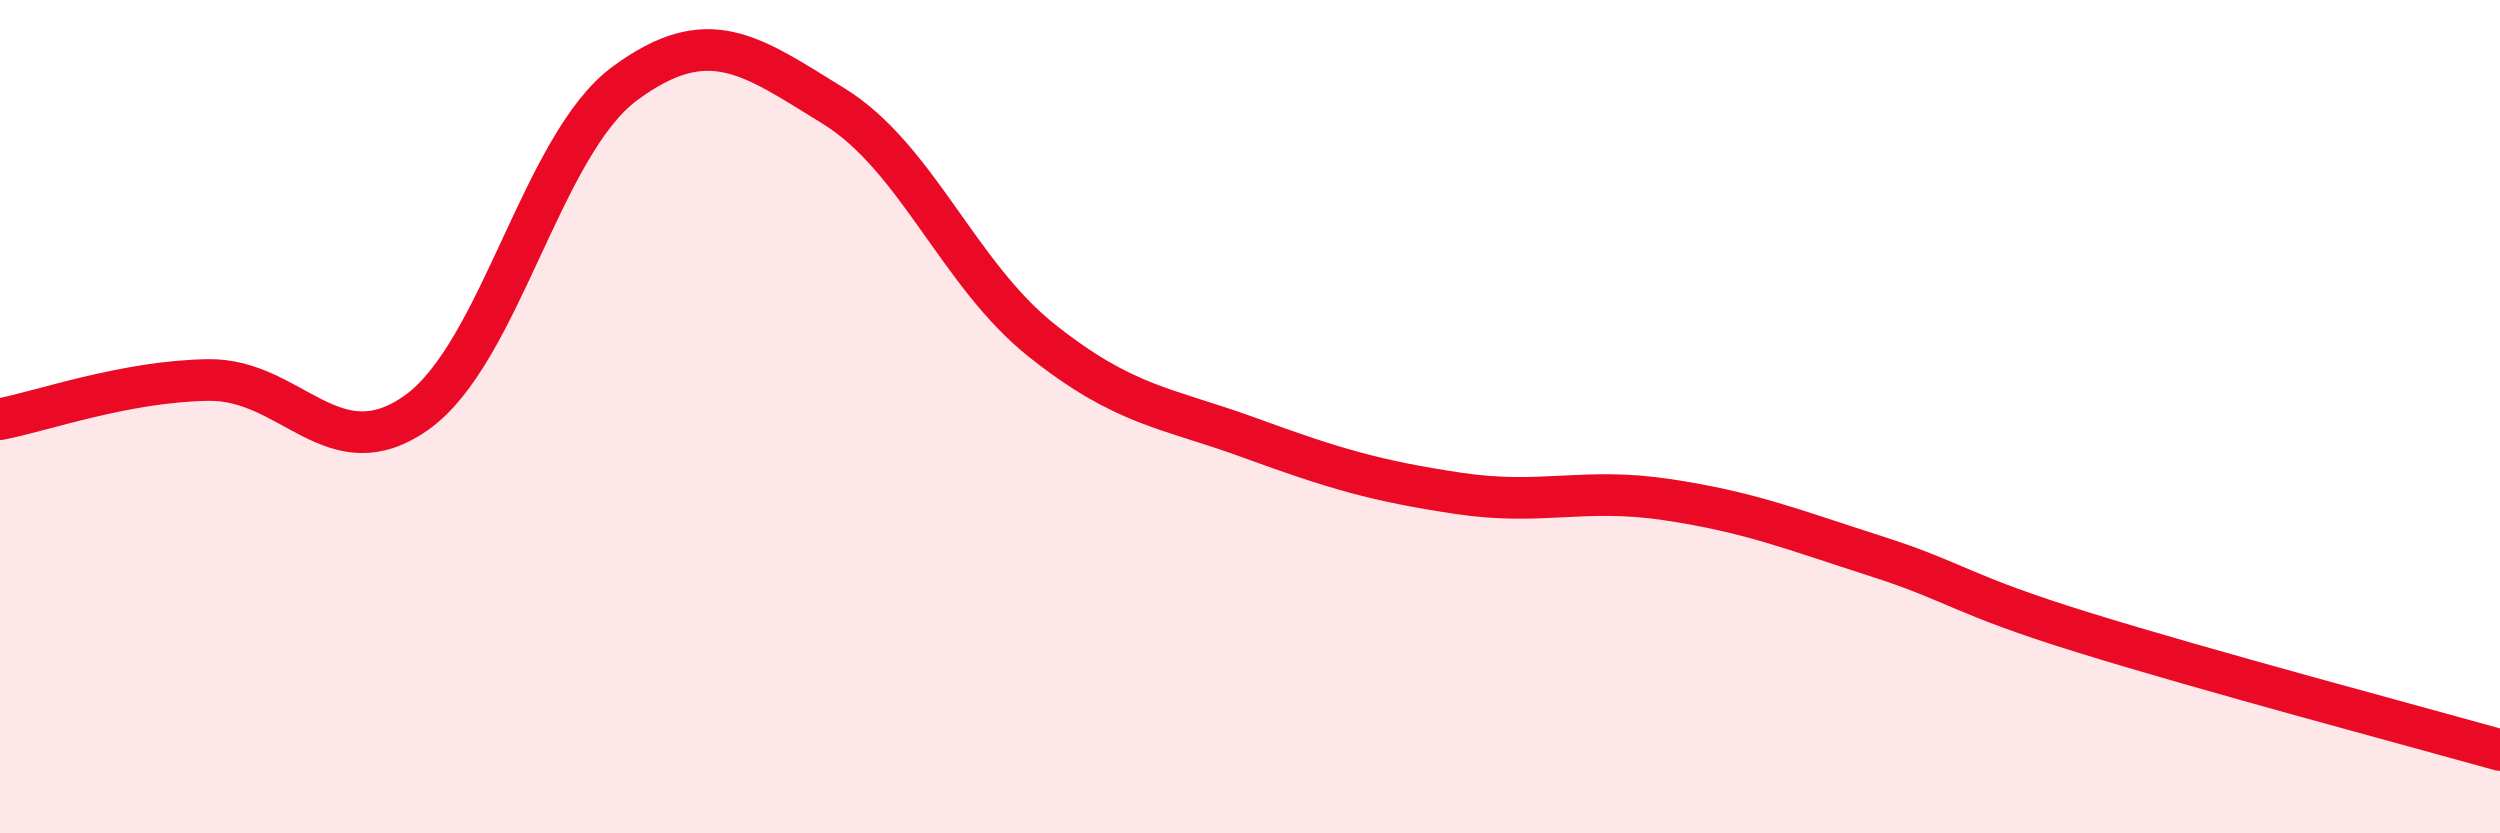
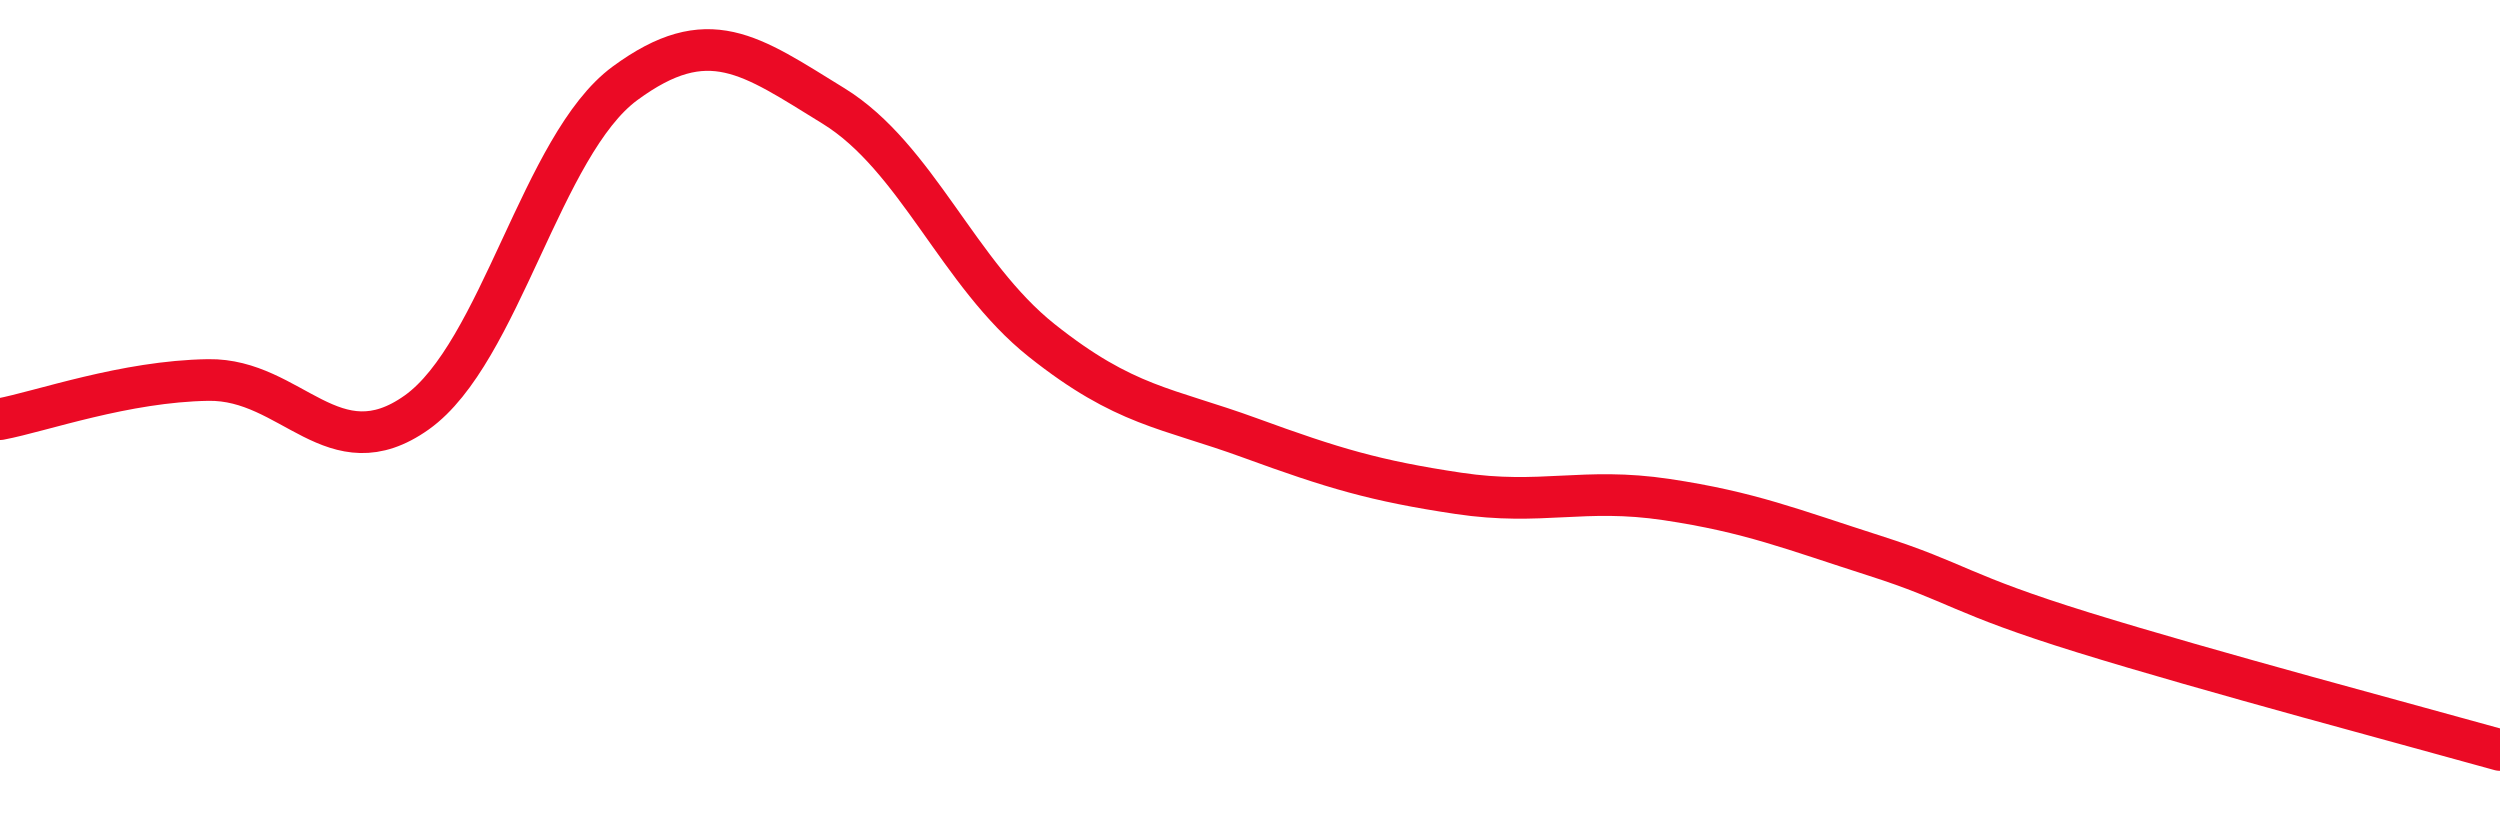
<svg xmlns="http://www.w3.org/2000/svg" width="60" height="20" viewBox="0 0 60 20">
-   <path d="M 0,10.06 C 1,9.87 3,9.15 5,9.12 C 7,9.09 8,11.32 10,9.9 C 12,8.48 13,3.47 15,2 C 17,0.53 18,1.31 20,2.54 C 22,3.77 23,6.58 25,8.17 C 27,9.76 28,9.78 30,10.51 C 32,11.24 33,11.54 35,11.84 C 37,12.14 38,11.69 40,11.99 C 42,12.29 43,12.7 45,13.34 C 47,13.98 47,14.25 50,15.18 C 53,16.11 58,17.44 60,18L60 20L0 20Z" fill="#EB0A25" opacity="0.1" stroke-linecap="round" stroke-linejoin="round" />
  <path d="M 0,10.06 C 1,9.87 3,9.15 5,9.12 C 7,9.09 8,11.32 10,9.9 C 12,8.48 13,3.47 15,2 C 17,0.53 18,1.31 20,2.54 C 22,3.77 23,6.58 25,8.17 C 27,9.76 28,9.78 30,10.51 C 32,11.24 33,11.54 35,11.84 C 37,12.14 38,11.69 40,11.99 C 42,12.29 43,12.7 45,13.34 C 47,13.98 47,14.25 50,15.18 C 53,16.11 58,17.44 60,18" stroke="#EB0A25" stroke-width="1" fill="none" stroke-linecap="round" stroke-linejoin="round" />
</svg>